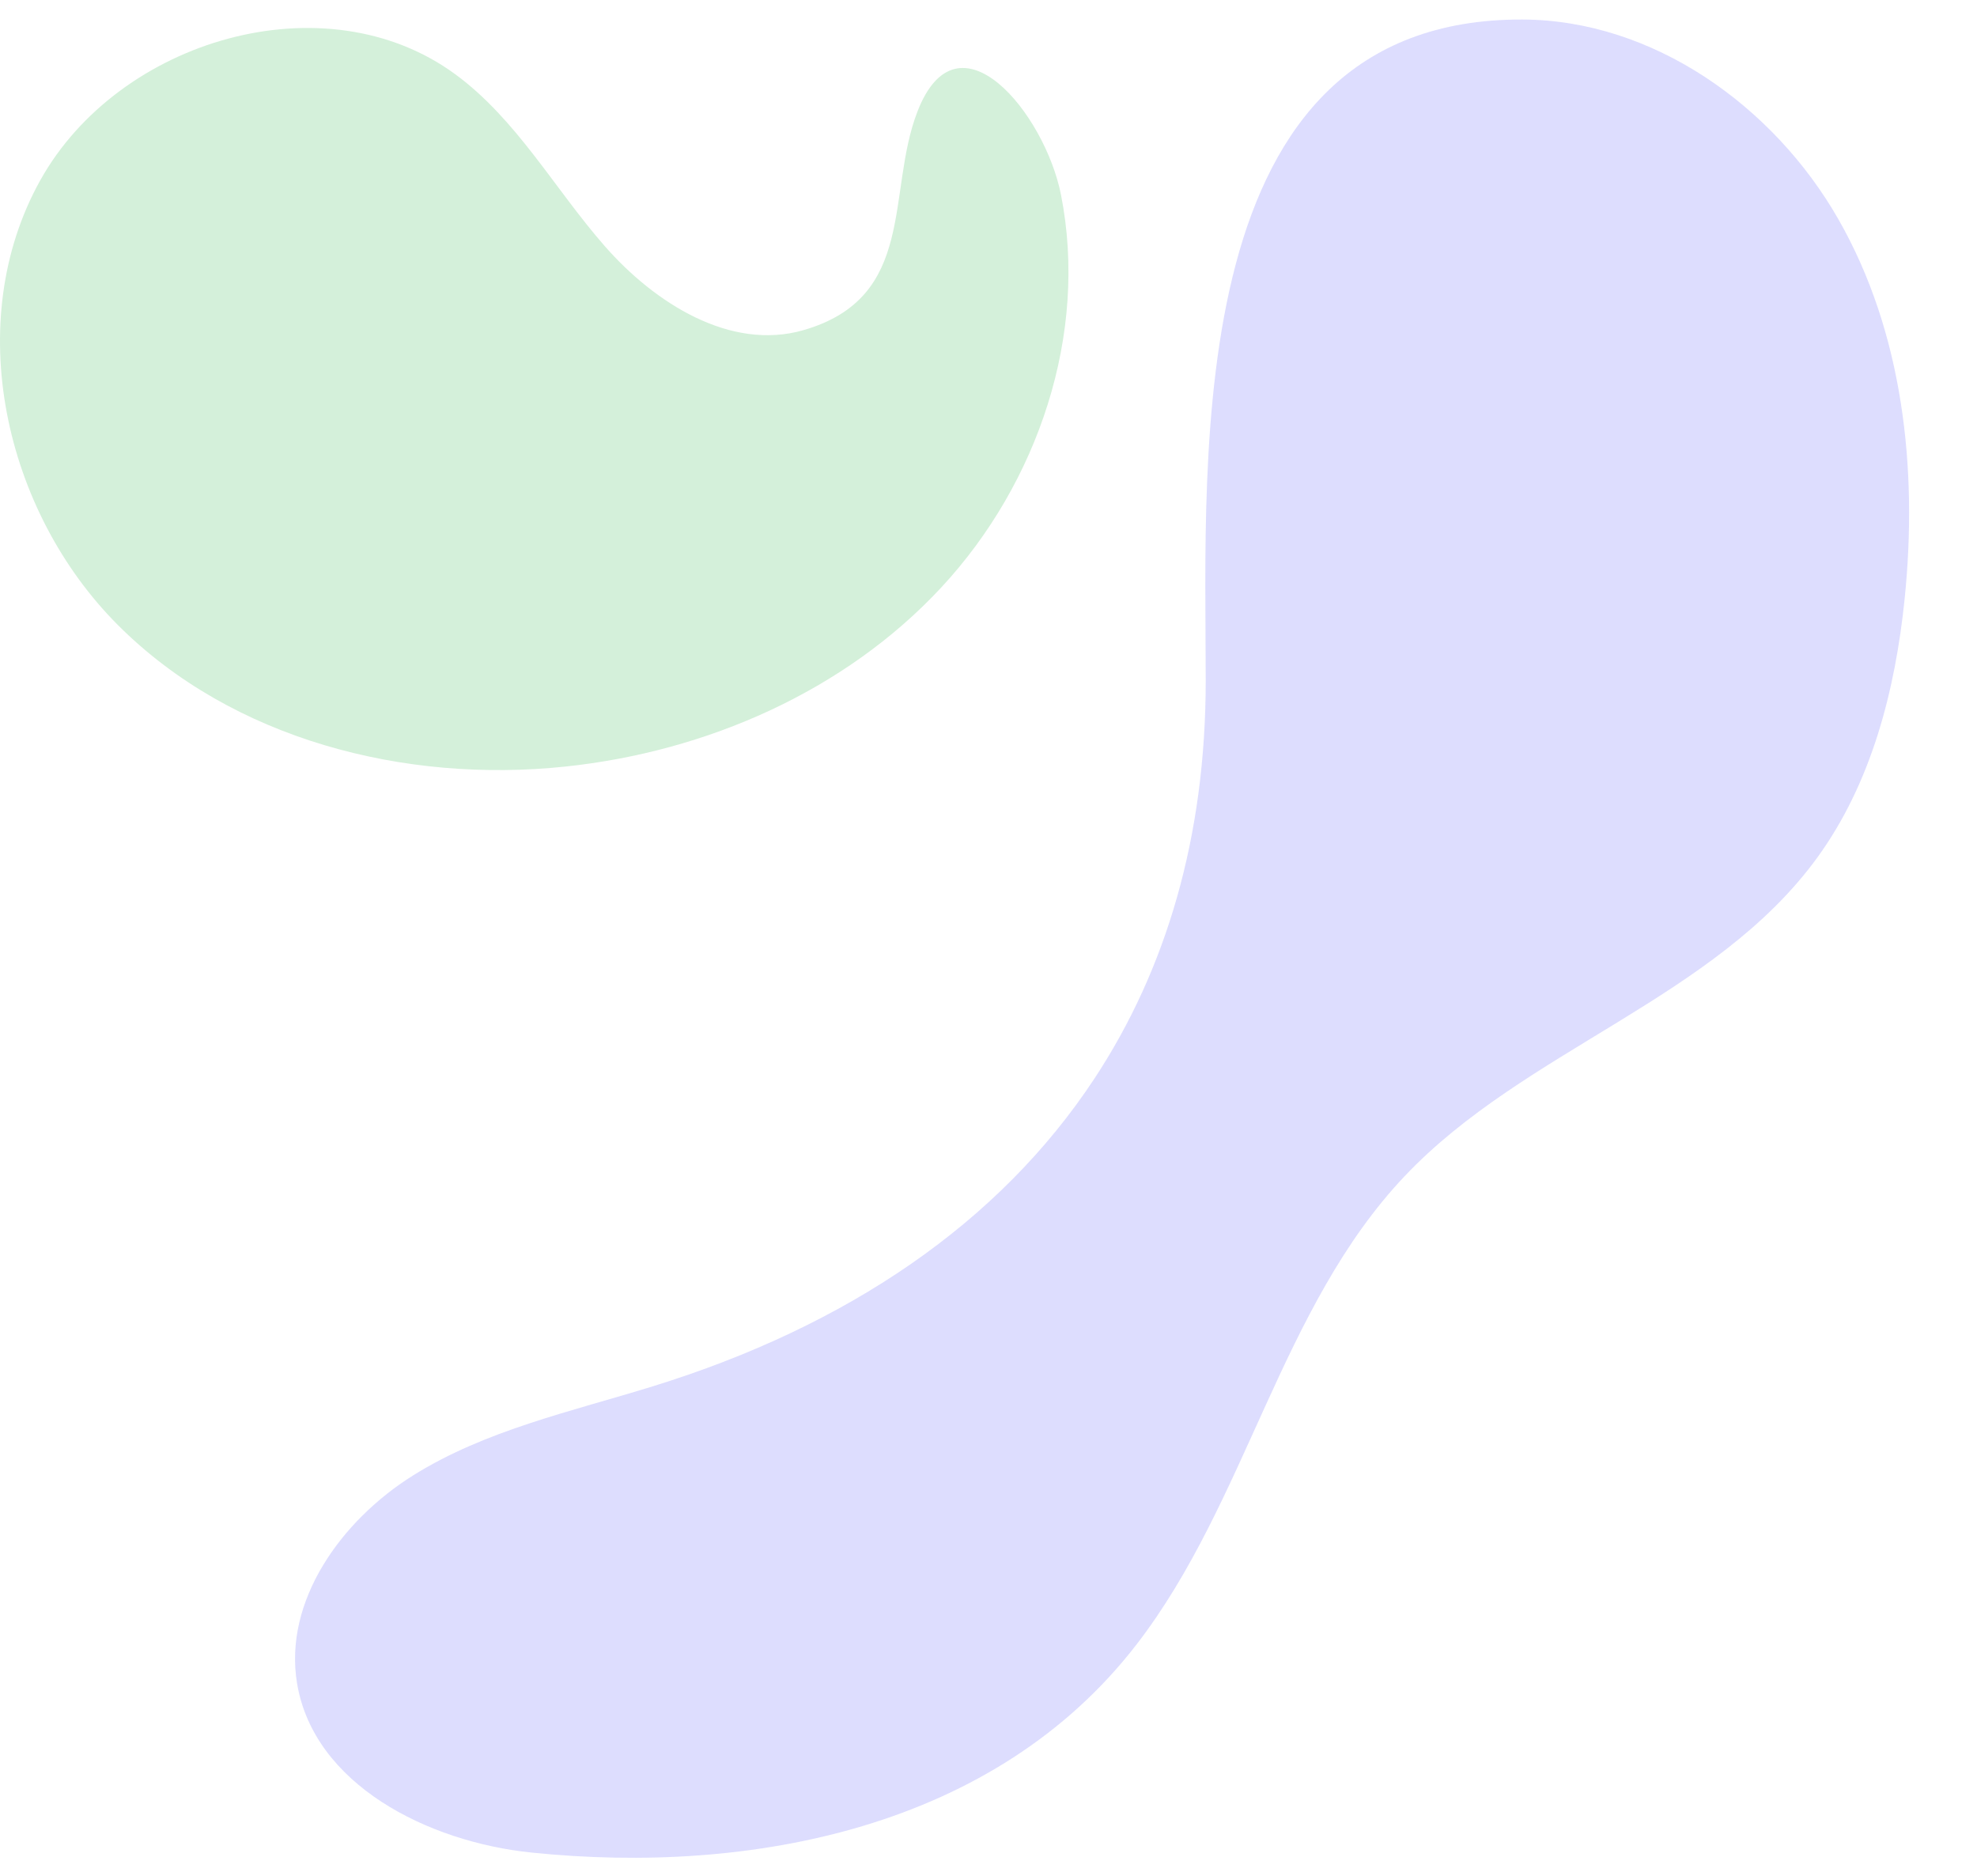
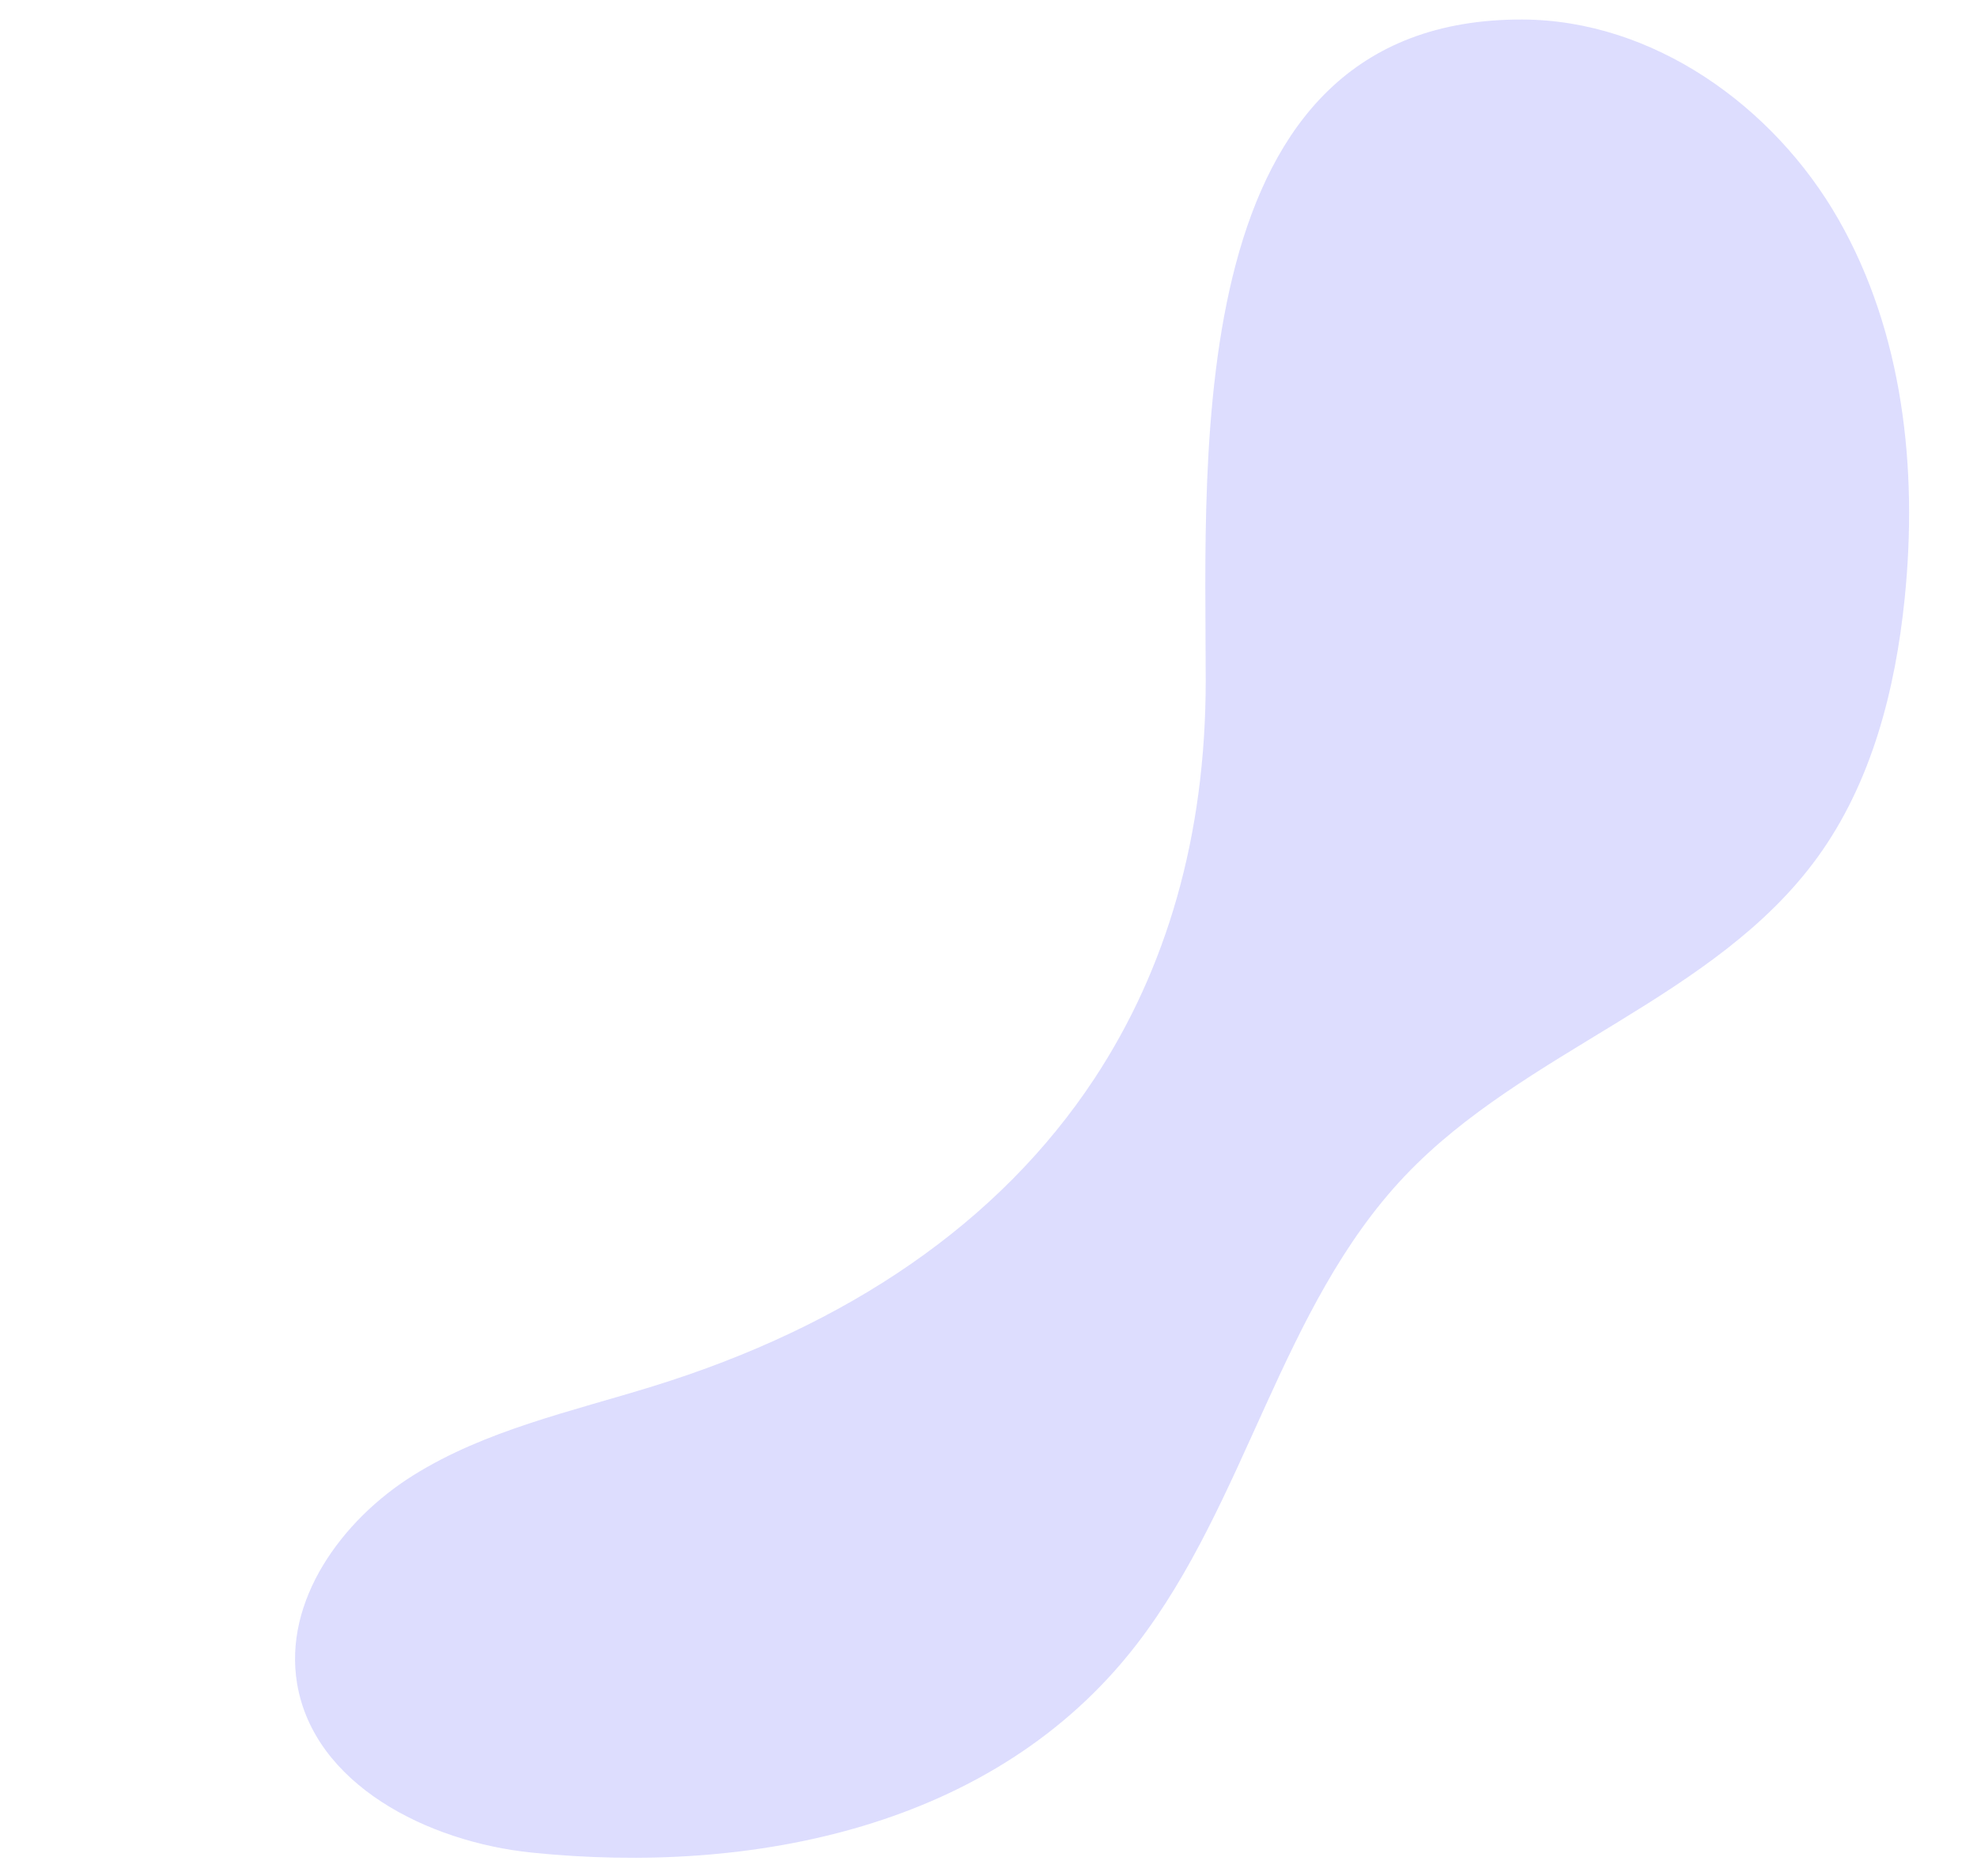
<svg xmlns="http://www.w3.org/2000/svg" width="381.445" height="361.948" viewBox="0 0 381.445 361.948">
  <g transform="translate(-333.147 -56.999)">
    <path d="M159.942,199.8c-19.808,26.9-50.209,45.24-88.159,54.839-16.016,4.051-32.714,6.762-47.111,14.743S-1.628,292.344.183,308.308c2.224,19.6,23.5,31.84,43.512,34.955,42.094,6.553,89.487-.052,118.638-34,22.7-26.431,31.131-63.512,56.386-87.512,24.447-23.232,61.532-31.024,82.746-57.241,11.18-13.818,16.69-31.431,19.42-48.995,3.863-24.868,2.385-51.271-8.948-73.742S278.233,1.532,253.106.119c-65.883-3.705-65.393,79.965-67.727,124.236C183.8,154.331,174.884,179.5,159.942,199.8Z" transform="translate(374.146 73.894) rotate(-3)" fill="#ddddfe" />
-     <path d="M307.358-35.824c-14.1,4.068-28.7-5.2-38.369-16.239s-16.968-24.432-28.8-33.116c-25.13-18.445-64.964-6.751-80.111,20.494S153.091-.9,175.144,21.13,230.4,51.639,261.4,48.373c27.236-2.87,53.949-14.524,72.581-34.594s28.371-48.841,23.063-75.708c-3.11-15.742-19.894-36.252-27.7-16.058C323.286-62.31,329.292-42.151,307.358-35.824Z" transform="translate(180.813 156.513)" fill="#d4f0da" />
  </g>
</svg>